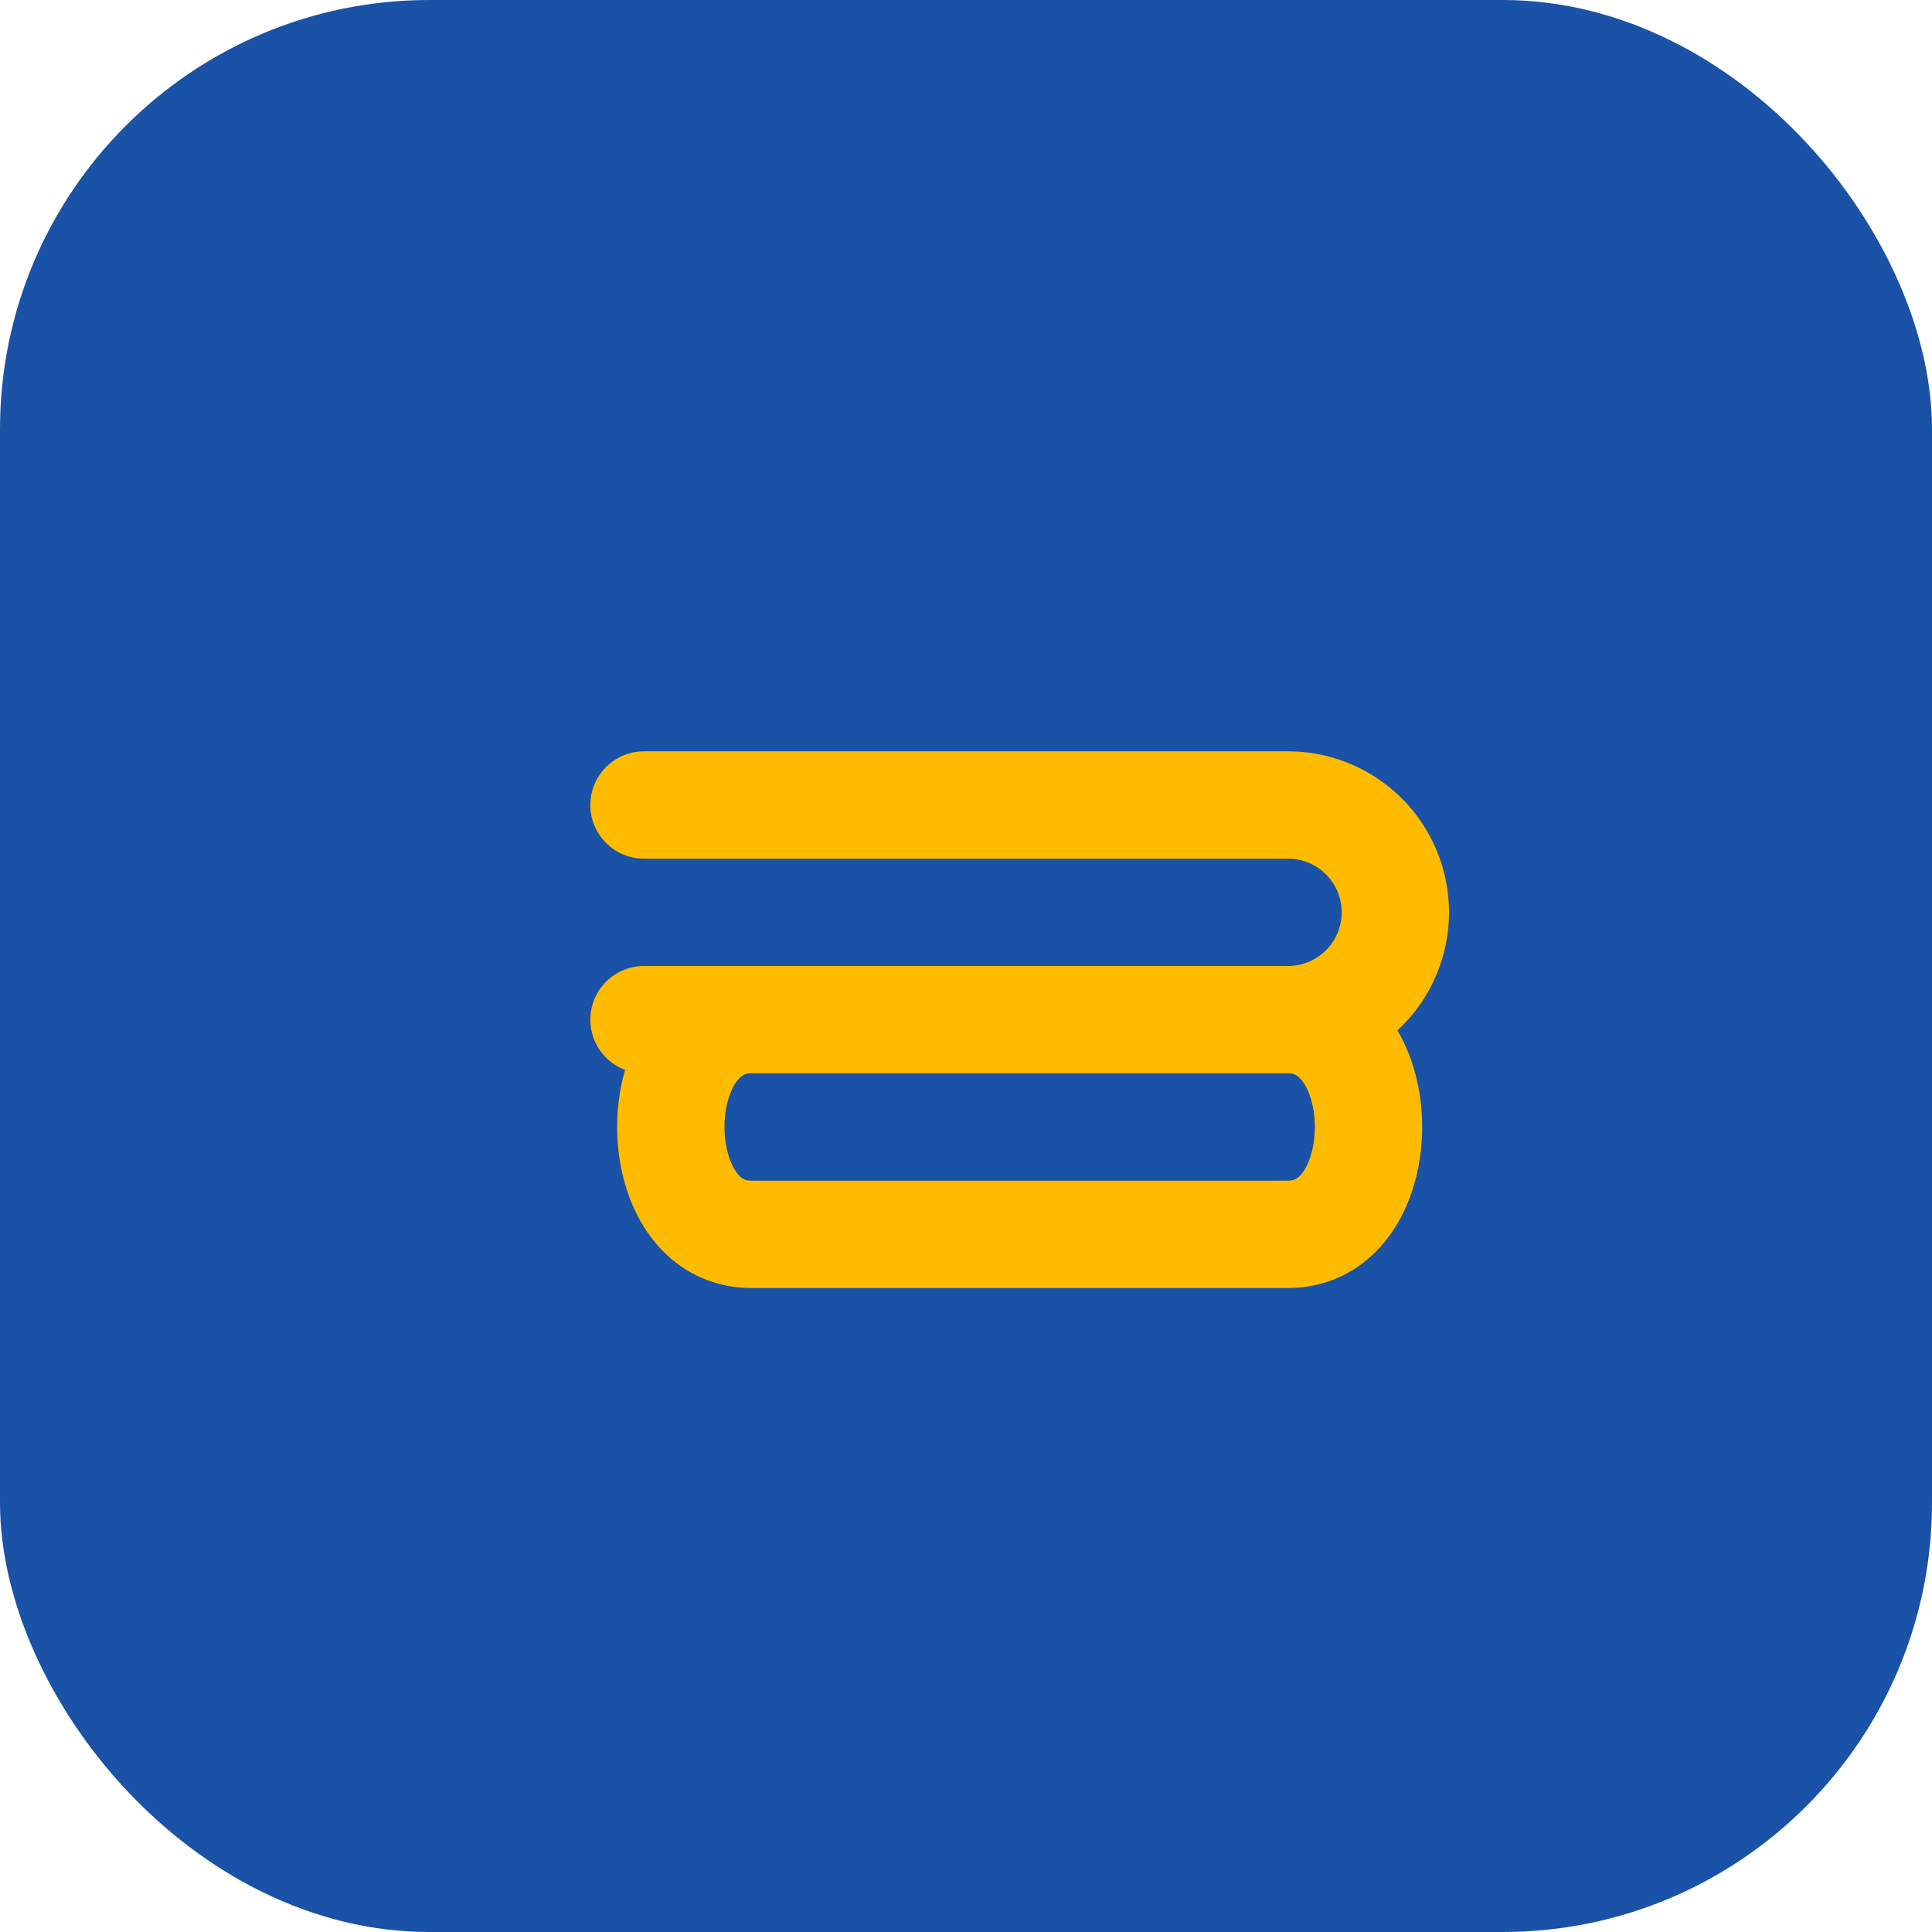
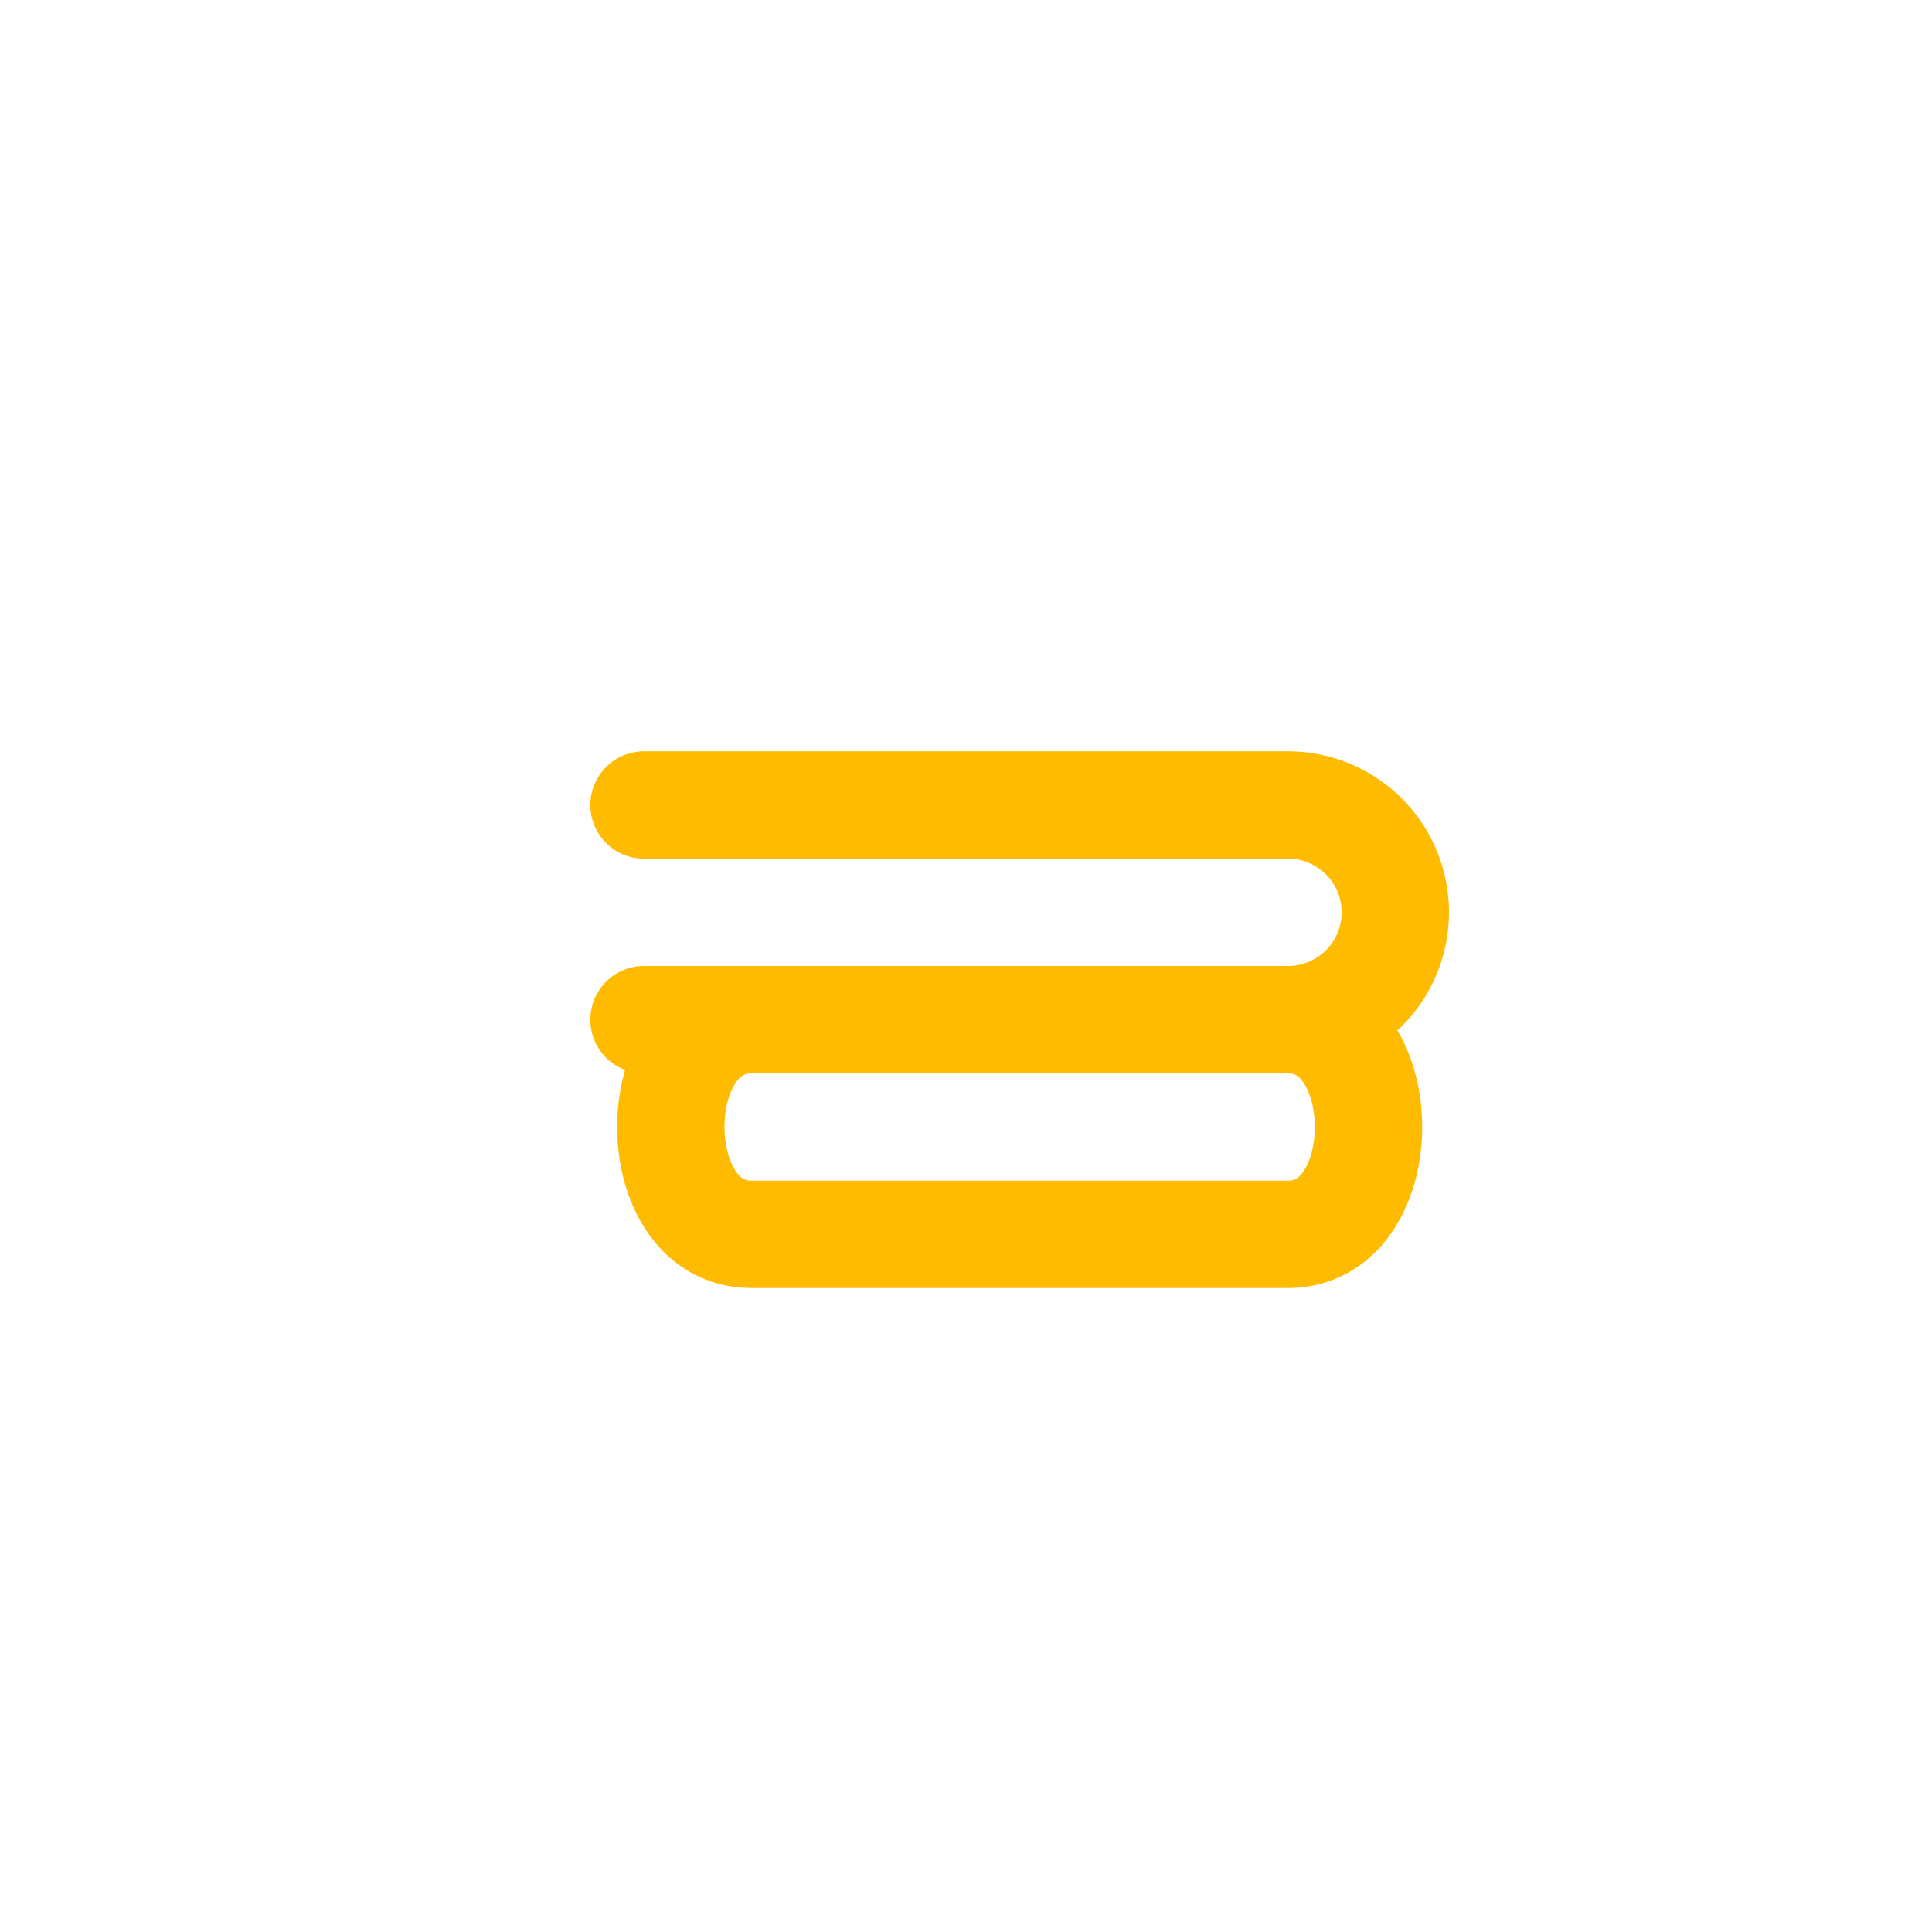
<svg xmlns="http://www.w3.org/2000/svg" width="36" height="36" viewBox="0 0 36 36">
-   <rect width="36" height="36" rx="8" fill="#1952a6" />
  <path d="M12 19h12c1 0 1.5 1 1.5 2s-.5 2-1.5 2H14c-2 0-2-4 0-4h10a2 2 0 1 0 0-4H12" fill="none" stroke="#ffbb00" stroke-width="2" stroke-linecap="round" stroke-linejoin="round" />
</svg>